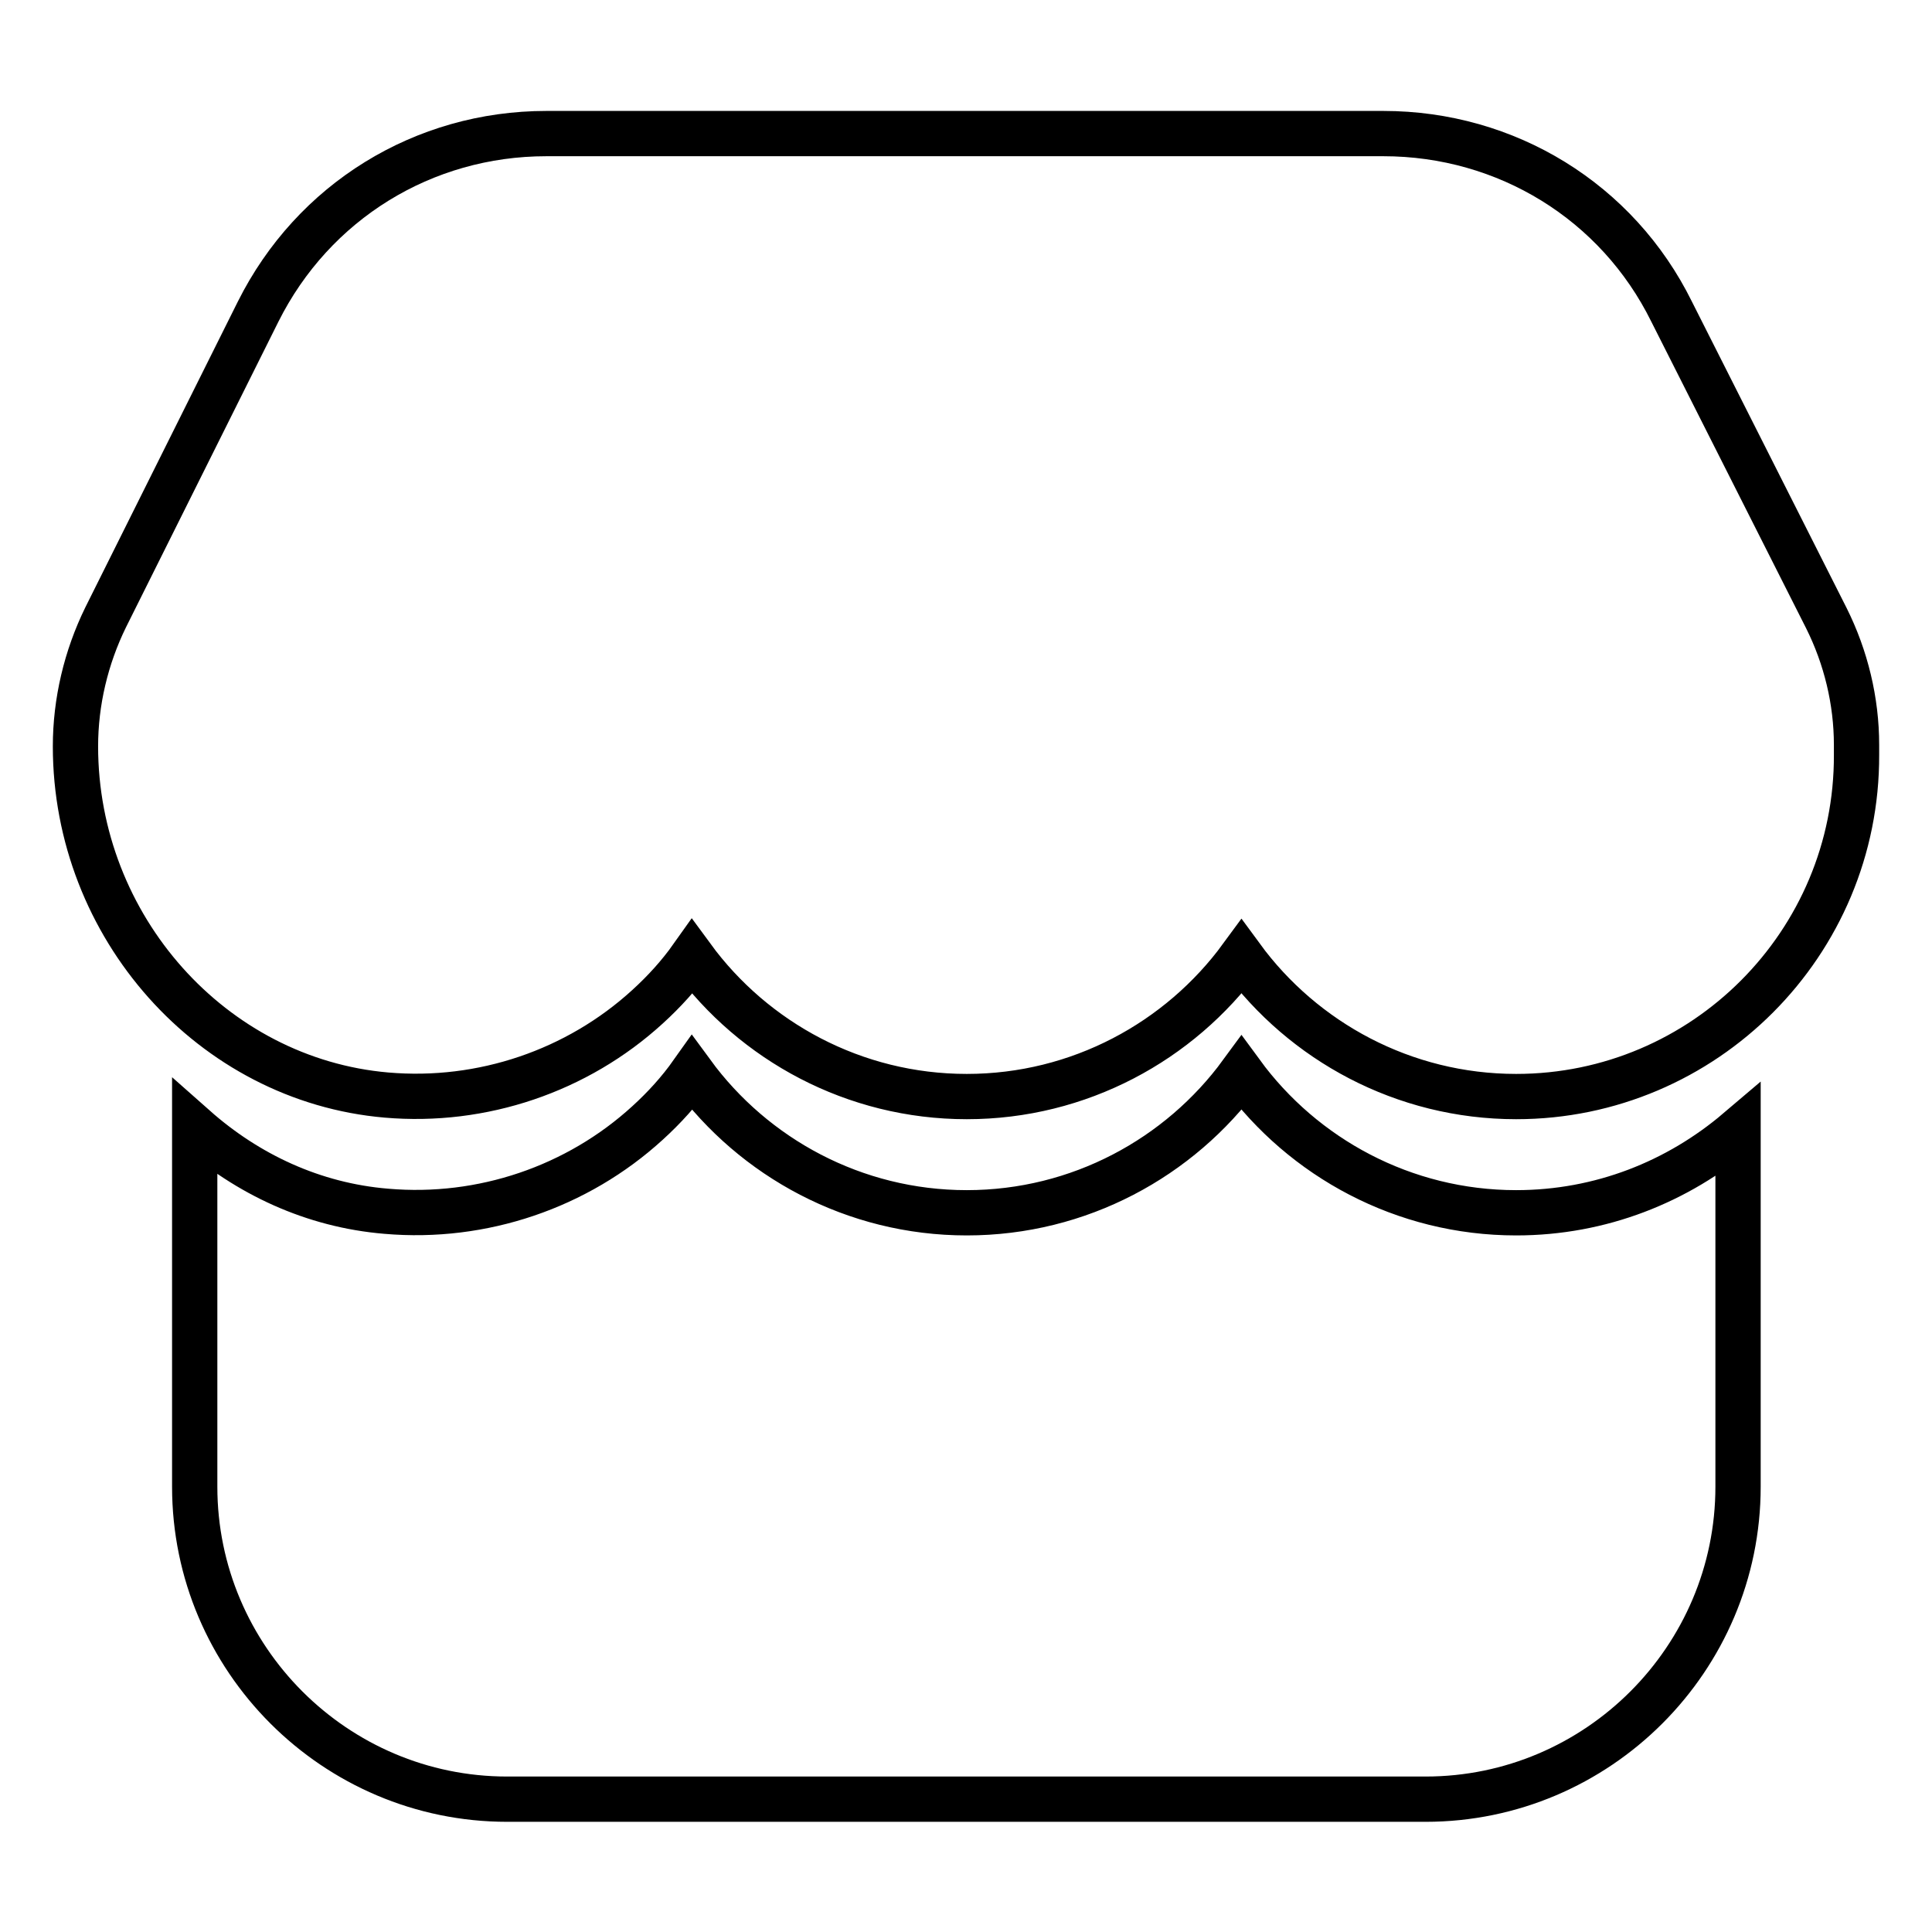
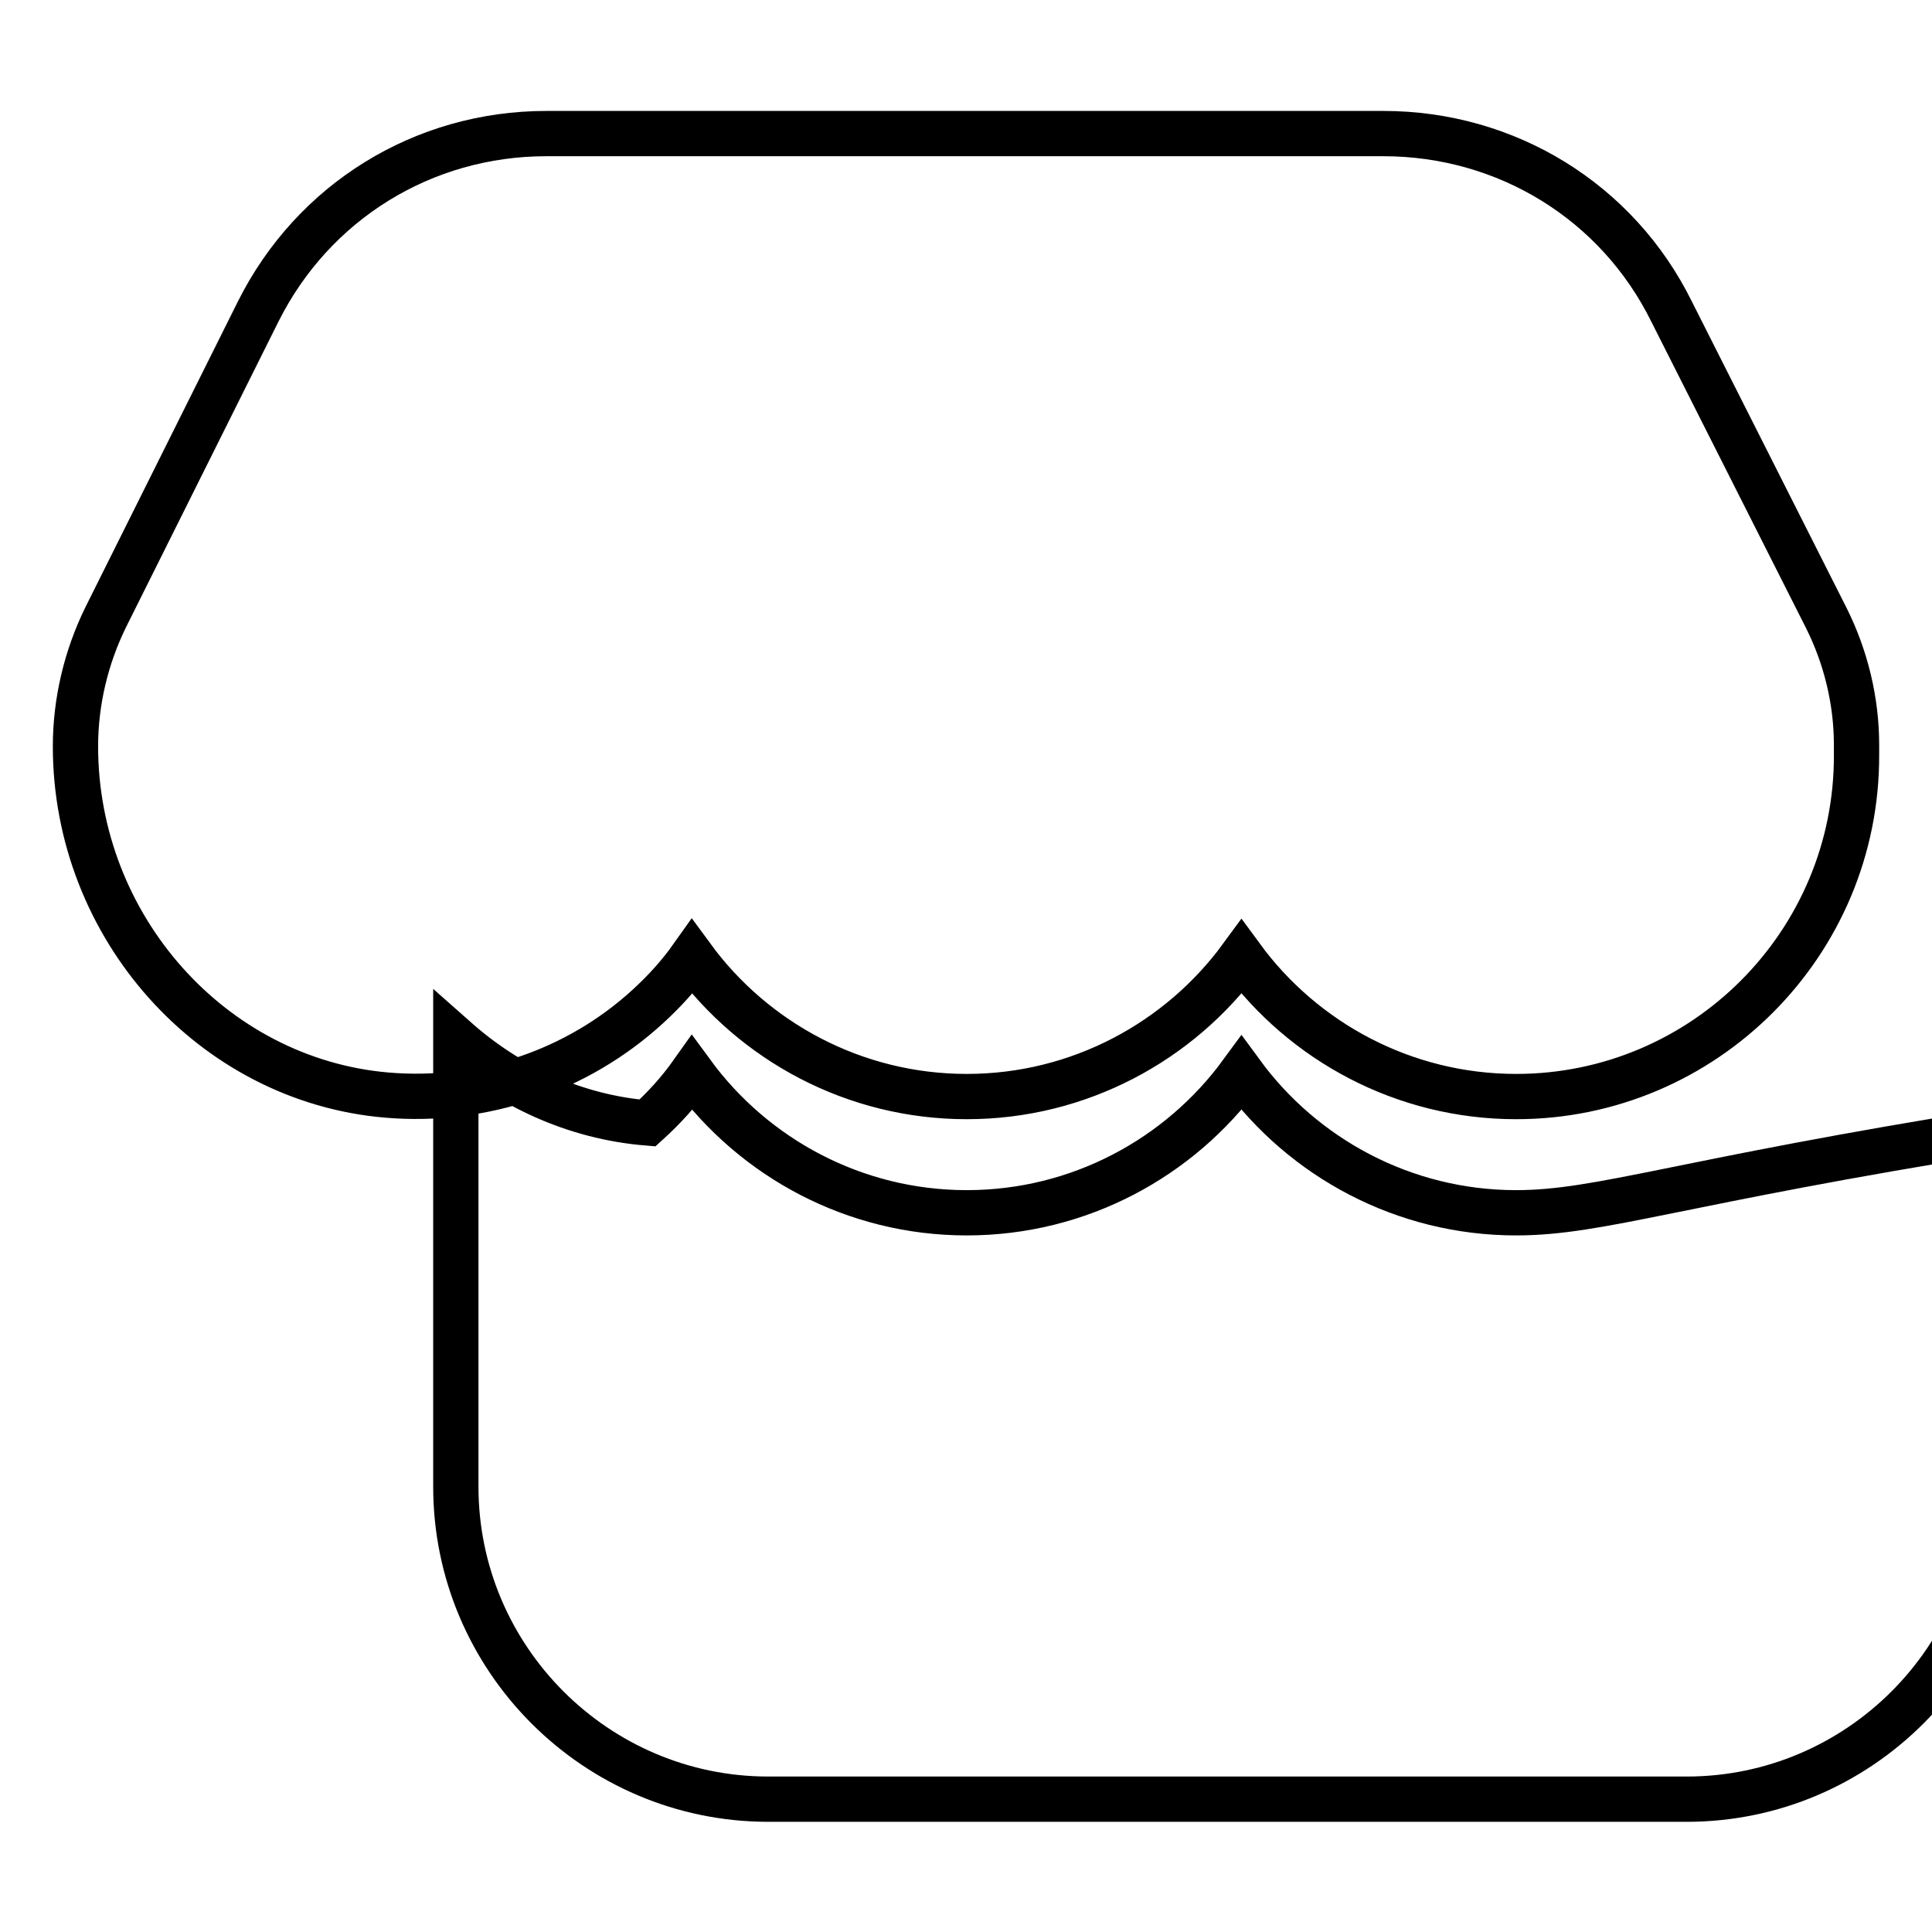
<svg xmlns="http://www.w3.org/2000/svg" version="1.1" x="0px" y="0px" viewBox="0 0 256 256" enable-background="new 0 0 256 256" xml:space="preserve">
  <g>
-     <path stroke-width="6" fill-opacity="0" stroke="#000000" d="M200.9,145.3c-14.9,0-28.2-7.3-36.4-18.5c-8.2,11.2-21.5,18.5-36.4,18.5c-14.9,0-28.2-7.3-36.4-18.5 c-1.7,2.4-3.7,4.6-5.9,6.6c-9.3,8.5-21.9,12.8-34.6,11.7c-23.1-2-41.2-22.3-41.2-46.2c0-5.9,1.4-11.8,4-17.1l20.2-40.5 c7.3-14.6,21.9-23.6,38.2-23.6h110.9c16.3,0,31,9,38.2,23.6L242,81.9c2.6,5.2,4,11,4,16.8v1.3C246.1,125,225.8,145.3,200.9,145.3 L200.9,145.3z M200.9,160.7c-14.9,0-28.2-7.3-36.4-18.5c-8.2,11.2-21.5,18.5-36.4,18.5c-14.9,0-28.2-7.3-36.4-18.5 c-1.7,2.4-3.7,4.6-5.9,6.6c-9.3,8.5-21.9,12.8-34.6,11.7c-9.7-0.8-18.4-4.9-25.4-11.1V197c0,22.8,18.6,41.4,41.4,41.4h121.7 c22.8,0,41.4-18.6,41.4-41.4v-47.2C222.3,156.6,212.1,160.7,200.9,160.7z" />
+     <path stroke-width="6" fill-opacity="0" stroke="#000000" d="M200.9,145.3c-14.9,0-28.2-7.3-36.4-18.5c-8.2,11.2-21.5,18.5-36.4,18.5c-14.9,0-28.2-7.3-36.4-18.5 c-1.7,2.4-3.7,4.6-5.9,6.6c-9.3,8.5-21.9,12.8-34.6,11.7c-23.1-2-41.2-22.3-41.2-46.2c0-5.9,1.4-11.8,4-17.1l20.2-40.5 c7.3-14.6,21.9-23.6,38.2-23.6h110.9c16.3,0,31,9,38.2,23.6L242,81.9c2.6,5.2,4,11,4,16.8v1.3C246.1,125,225.8,145.3,200.9,145.3 L200.9,145.3z M200.9,160.7c-14.9,0-28.2-7.3-36.4-18.5c-8.2,11.2-21.5,18.5-36.4,18.5c-14.9,0-28.2-7.3-36.4-18.5 c-1.7,2.4-3.7,4.6-5.9,6.6c-9.7-0.8-18.4-4.9-25.4-11.1V197c0,22.8,18.6,41.4,41.4,41.4h121.7 c22.8,0,41.4-18.6,41.4-41.4v-47.2C222.3,156.6,212.1,160.7,200.9,160.7z" />
  </g>
</svg>